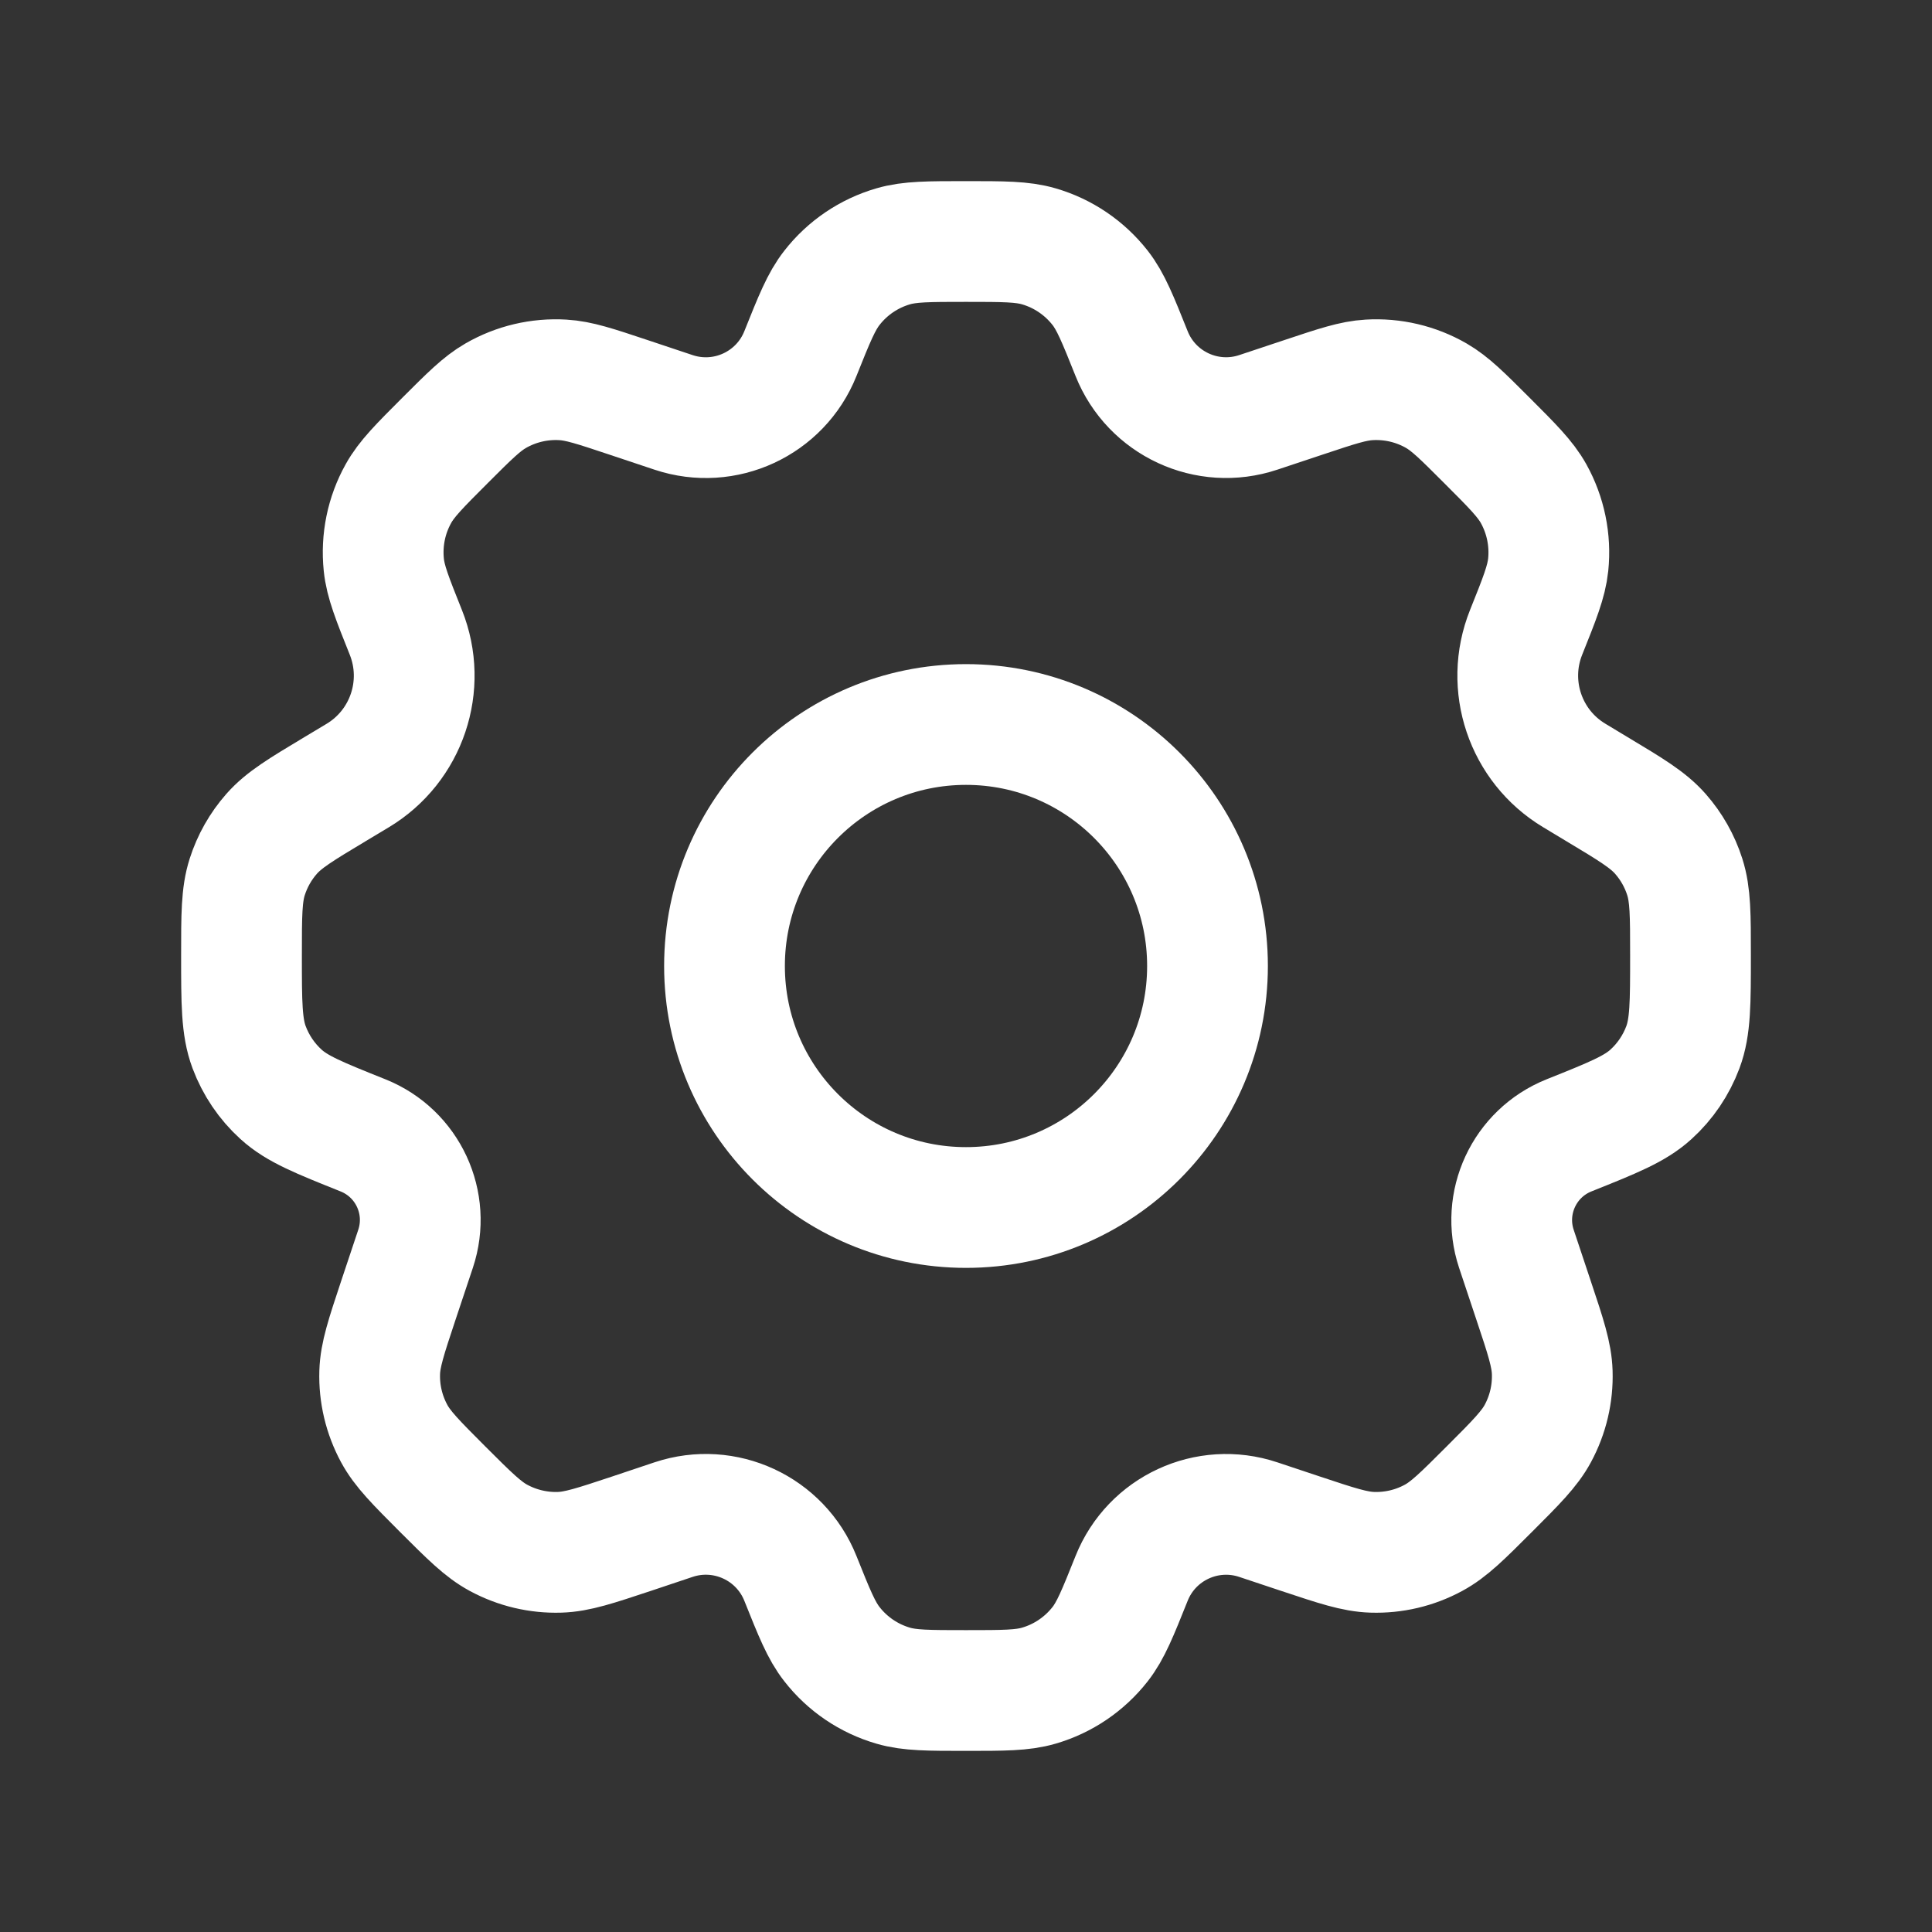
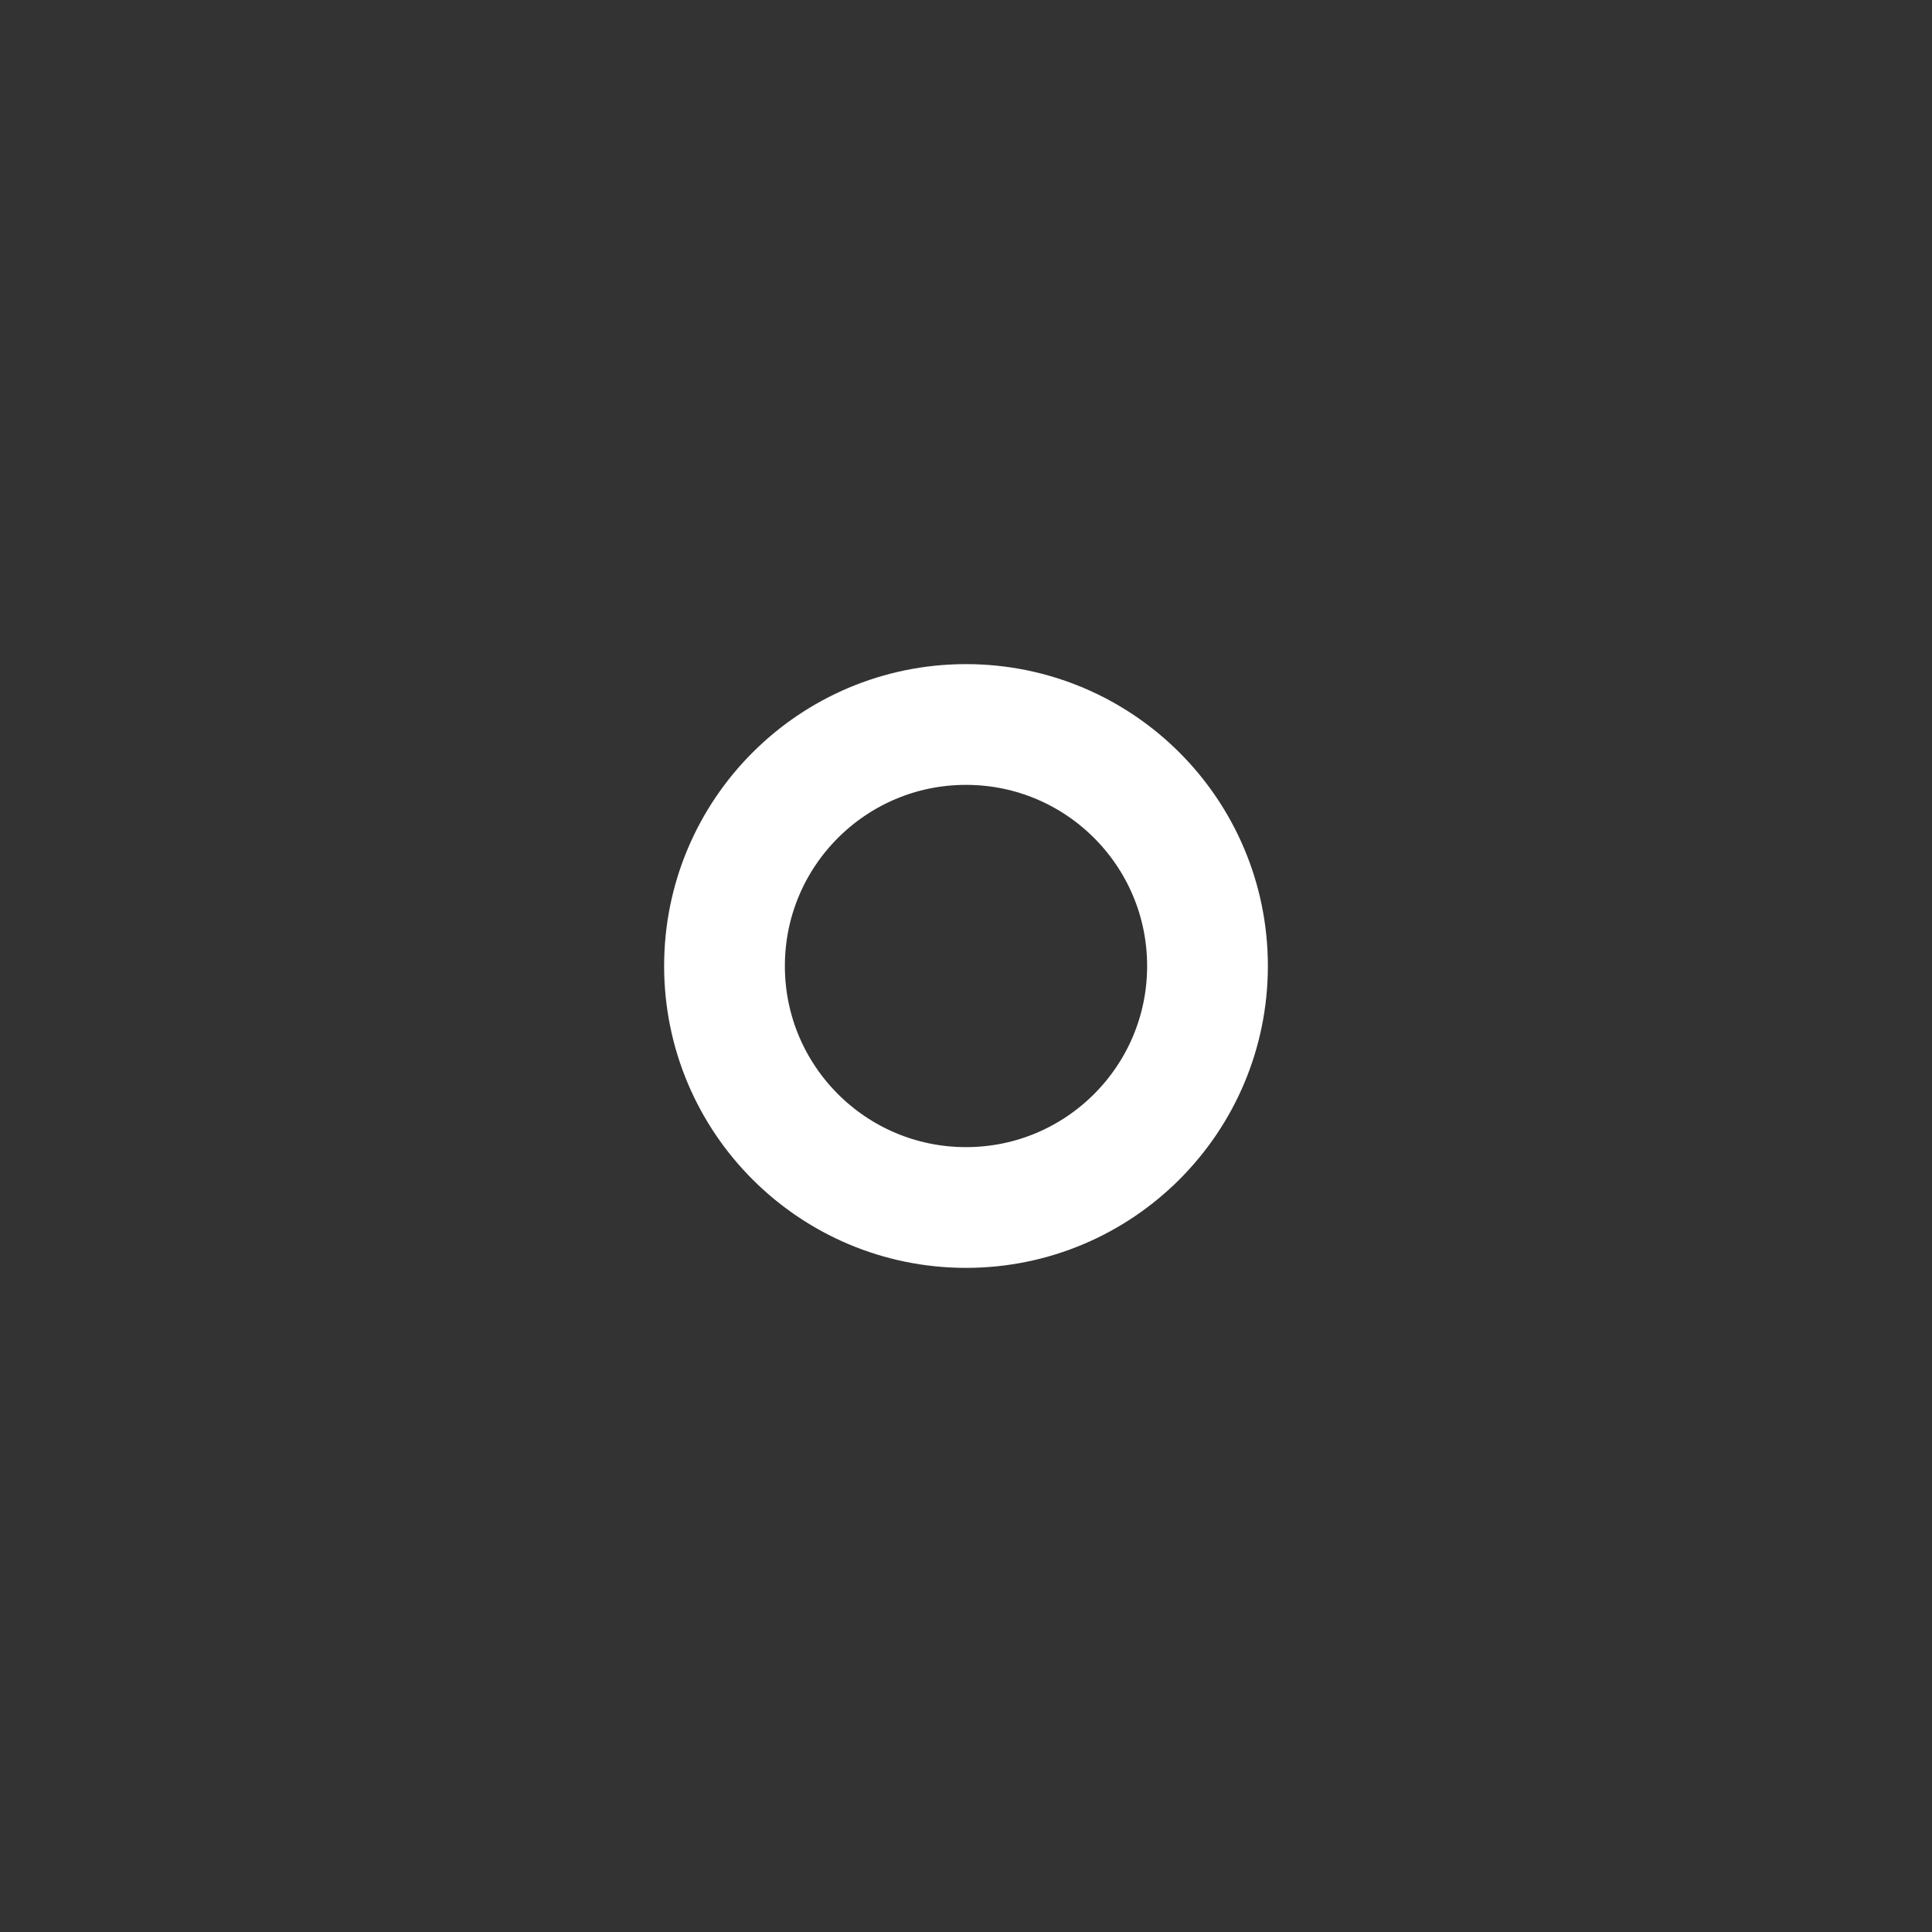
<svg xmlns="http://www.w3.org/2000/svg" width="32" height="32" viewBox="0 0 32 32" fill="none">
  <rect x="0" y="0" width="32" height="32" fill="#333333" stroke="none" />
  <path d="M20 16C20 18.209 18.209 20 16 20C13.791 20 12 18.209 12 16C12 13.791 13.791 12 16 12C18.209 12 20 13.791 20 16Z" stroke="white" stroke-width="2" stroke-linecap="round" stroke-linejoin="round" />
-   <path d="M17.206 4.08C16.932 4 16.621 4 16 4C15.379 4 15.068 4 14.794 4.08C14.392 4.197 14.037 4.437 13.78 4.767C13.603 4.992 13.488 5.28 13.257 5.857C12.926 6.686 12.005 7.113 11.158 6.831L10.397 6.577C9.857 6.397 9.587 6.307 9.323 6.292C8.934 6.269 8.547 6.36 8.209 6.555C7.98 6.687 7.778 6.888 7.376 7.29C6.948 7.718 6.734 7.932 6.599 8.176C6.399 8.534 6.315 8.946 6.357 9.354C6.385 9.632 6.498 9.913 6.722 10.474C7.074 11.354 6.736 12.358 5.924 12.846L5.554 13.068C4.987 13.408 4.704 13.578 4.498 13.812C4.316 14.019 4.179 14.261 4.095 14.524C4 14.821 4 15.154 4 15.822C4 16.612 4 17.007 4.126 17.345C4.238 17.644 4.419 17.912 4.655 18.126C4.922 18.369 5.285 18.514 6.012 18.805C6.754 19.102 7.136 19.925 6.883 20.684L6.596 21.544C6.398 22.141 6.298 22.439 6.289 22.732C6.278 23.084 6.361 23.432 6.528 23.742C6.667 24 6.889 24.222 7.333 24.667C7.778 25.111 8 25.333 8.258 25.472C8.568 25.639 8.916 25.722 9.269 25.711C9.561 25.702 9.859 25.602 10.456 25.404L11.158 25.169C12.005 24.887 12.926 25.314 13.257 26.143C13.488 26.72 13.603 27.008 13.78 27.233C14.037 27.563 14.392 27.803 14.794 27.92C15.068 28 15.379 28 16 28C16.621 28 16.932 28 17.206 27.92C17.608 27.803 17.962 27.563 18.221 27.233C18.397 27.008 18.512 26.72 18.743 26.143C19.074 25.314 19.995 24.887 20.842 25.17L21.544 25.404C22.14 25.602 22.438 25.702 22.731 25.711C23.083 25.722 23.432 25.64 23.742 25.472C24 25.333 24.222 25.111 24.666 24.667C25.11 24.223 25.333 24 25.472 23.742C25.639 23.432 25.721 23.084 25.71 22.732C25.701 22.439 25.602 22.141 25.403 21.545L25.116 20.684C24.864 19.926 25.246 19.102 25.988 18.805C26.715 18.514 27.078 18.369 27.345 18.126C27.581 17.912 27.762 17.644 27.874 17.345C28 17.007 28 16.612 28 15.822C28 15.154 28 14.821 27.905 14.524C27.821 14.261 27.684 14.019 27.502 13.812C27.296 13.578 27.013 13.408 26.446 13.068L26.076 12.845C25.264 12.358 24.925 11.354 25.277 10.474C25.502 9.913 25.614 9.632 25.643 9.354C25.685 8.946 25.6 8.534 25.401 8.176C25.265 7.932 25.051 7.718 24.623 7.29C24.221 6.888 24.02 6.687 23.79 6.554C23.453 6.36 23.066 6.269 22.677 6.292C22.412 6.307 22.142 6.397 21.602 6.577L20.842 6.83C19.995 7.113 19.074 6.686 18.743 5.857C18.512 5.28 18.397 4.992 18.221 4.767C17.962 4.437 17.608 4.197 17.206 4.08Z" stroke="white" stroke-width="2" stroke-linecap="round" stroke-linejoin="round" />
</svg>